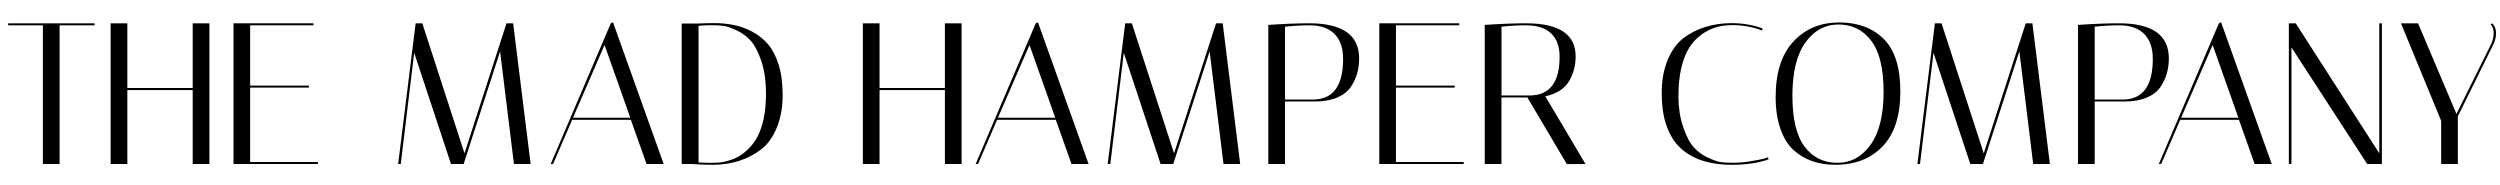
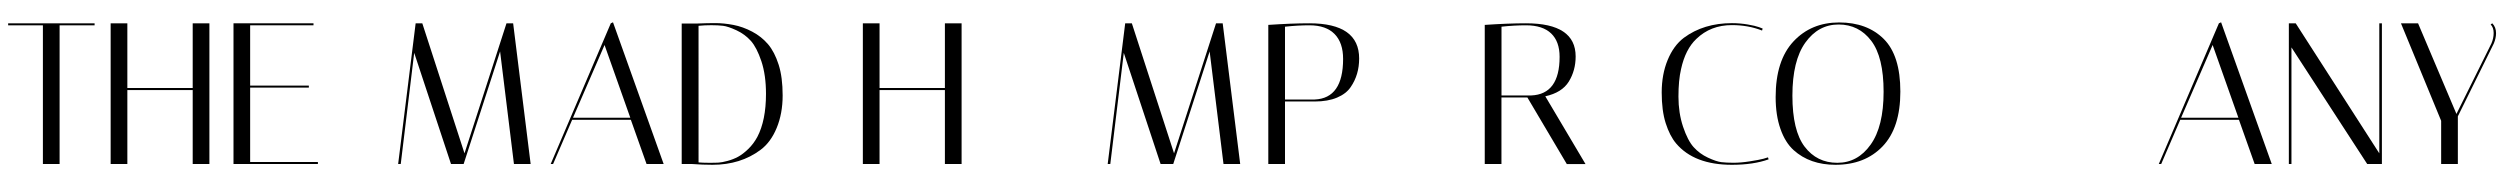
<svg xmlns="http://www.w3.org/2000/svg" version="1.1" id="Layer_1" x="0px" y="0px" viewBox="0 0 500 37.07" style="enable-background:new 0 0 500 37.07;" xml:space="preserve">
  <g>
    <path d="M11.92,32.8H8.58V5.06H1.63v-0.4h17.29v0.4h-7V32.8z" />
    <path d="M25.47,32.8h-3.34V4.66h3.34V17.6h13.07V4.66h3.34V32.8h-3.34V18.01H25.47V32.8z" />
    <path d="M62.7,4.66v0.4H50.03v12.06h11.74v0.4H50.03V32.4h13.55v0.4H46.7V4.66H62.7z" />
    <path d="M80.15,32.8h-0.52l3.5-28.14h1.33l8.44,26.01l8.4-26.01h1.33l3.5,28.14h-3.34l-2.77-22.51L92.73,32.8H90.2l-7.36-22.23 L80.15,32.8z" />
    <path d="M110.62,32.8h-0.48l12.02-28.14l0.44-0.2l10.13,28.34h-3.42l-3.14-8.84h-11.74L110.62,32.8z M120.91,9l-6.31,14.55h11.46 L120.91,9z" />
    <path d="M139.56,4.7c1.18-0.05,2.34-0.08,3.48-0.08s2.35,0.12,3.62,0.36c1.27,0.24,2.53,0.69,3.78,1.35 c1.25,0.66,2.3,1.5,3.18,2.53c0.87,1.03,1.57,2.39,2.11,4.08s0.8,3.74,0.8,6.15c0,2.41-0.4,4.58-1.19,6.49 c-0.79,1.92-1.87,3.38-3.24,4.4c-2.65,1.98-5.86,2.98-9.61,2.98c-1.31,0-2.69-0.05-4.14-0.16h-2.01V4.7H139.56z M139.69,32.48 c0.56,0.05,1.27,0.08,2.13,0.08c0.86,0,1.5-0.01,1.93-0.04s1.02-0.14,1.77-0.34c0.75-0.2,1.45-0.48,2.09-0.82 c0.64-0.35,1.32-0.86,2.03-1.55c0.71-0.68,1.32-1.49,1.83-2.43c1.15-2.2,1.73-5.07,1.73-8.6c0-2.52-0.31-4.7-0.92-6.53 c-0.62-1.84-1.32-3.2-2.11-4.08c-0.79-0.88-1.75-1.59-2.87-2.11c-1.13-0.52-2.02-0.82-2.69-0.9s-1.45-0.12-2.33-0.12 c-0.88,0-1.74,0.04-2.57,0.12V32.48z" />
    <path d="M175.91,32.8h-3.34V4.66h3.34V17.6h13.07V4.66h3.34V32.8h-3.34V18.01h-13.07V32.8z" />
-     <path d="M195.61,32.8h-0.48l12.02-28.14l0.44-0.2l10.13,28.34h-3.42l-3.14-8.84h-11.74L195.61,32.8z M205.9,9l-6.31,14.55h11.46 L205.9,9z" />
    <path d="M222.06,32.8h-0.52l3.5-28.14h1.33l8.44,26.01l8.4-26.01h1.33l3.5,28.14h-3.34l-2.77-22.51l-7.28,22.51h-2.53l-7.36-22.23 L222.06,32.8z" />
    <path d="M253.66,4.98c3.11-0.21,5.84-0.32,8.2-0.32c6.65,0,9.97,2.35,9.97,7.04c0,2.17-0.56,4.07-1.69,5.71 c-0.59,0.88-1.5,1.59-2.73,2.11c-1.23,0.52-2.72,0.78-4.46,0.78H257v12.5h-3.34V4.98z M261.9,5.06c-1.55,0-3.19,0.09-4.9,0.28V19.9 h5.95c3.78-0.16,5.67-2.87,5.67-8.12c0-2.14-0.56-3.8-1.69-4.96S264.13,5.06,261.9,5.06z" />
-     <path d="M291.85,4.66v0.4h-12.66v12.06h11.74v0.4h-11.74V32.4h13.55v0.4h-16.88V4.66H291.85z" />
    <path d="M296.96,4.98c3.11-0.21,5.86-0.32,8.24-0.32c6.62,0,9.93,2.21,9.93,6.63c0,1.88-0.46,3.55-1.37,5.03 c-0.91,1.47-2.48,2.45-4.7,2.94l8.04,13.55h-3.74l-7.88-13.31h-5.19V32.8h-3.34V4.98z M305.2,5.06c-1.55,0-3.19,0.09-4.9,0.28 v13.75h5.95c3.78-0.16,5.67-2.73,5.67-7.72c0-2.04-0.56-3.6-1.69-4.68S307.42,5.06,305.2,5.06z" />
    <path d="M346.37,32.96c-5.01,0-8.72-1.42-11.14-4.26c-0.86-1.02-1.55-2.37-2.09-4.06c-0.54-1.69-0.8-3.74-0.8-6.15 s0.4-4.58,1.19-6.49c0.79-1.92,1.87-3.4,3.24-4.44c2.65-1.96,5.86-2.93,9.61-2.93c1.07,0,2.12,0.09,3.14,0.26s1.78,0.36,2.29,0.54 l0.72,0.28l-0.12,0.4c-1.82-0.72-3.83-1.09-6.03-1.09c-2.84,0-5.21,0.92-7.12,2.77c-1.45,1.37-2.47,3.38-3.05,6.03 c-0.35,1.5-0.52,3.34-0.52,5.51c0,2.17,0.31,4.18,0.92,6.01c0.62,1.84,1.32,3.2,2.11,4.08c0.79,0.88,1.75,1.59,2.87,2.11 s2.02,0.82,2.69,0.9c0.67,0.08,1.48,0.12,2.43,0.12c0.95,0,2.03-0.09,3.24-0.28s2.12-0.36,2.73-0.52l0.92-0.28l0.12,0.4 C351.69,32.6,349.24,32.96,346.37,32.96z" />
    <path d="M355.13,19.41c0-4.88,1.19-8.58,3.56-11.12s5.42-3.8,9.15-3.8s6.69,1.1,8.91,3.3c2.21,2.2,3.32,5.71,3.32,10.53 c0,4.82-1.18,8.47-3.54,10.94c-2.36,2.47-5.51,3.7-9.45,3.7c-3.4,0-6.19-0.98-8.36-2.94c-1.12-1.02-2-2.43-2.63-4.24 C355.45,23.98,355.13,21.85,355.13,19.41z M367.72,4.9c-2.71,0-4.92,1.21-6.65,3.62c-1.73,2.41-2.59,5.95-2.59,10.61 c0,4.66,0.82,8.07,2.45,10.21c1.63,2.14,3.81,3.22,6.53,3.22s4.95-1.21,6.67-3.64c1.73-2.42,2.59-5.95,2.59-10.57 s-0.82-8.02-2.47-10.19S370.42,4.9,367.72,4.9z" />
-     <path d="M384,32.8h-0.52l3.5-28.14h1.33l8.44,26.01l8.4-26.01h1.33l3.5,28.14h-3.34l-2.77-22.51l-7.28,22.51h-2.53l-7.36-22.23 L384,32.8z" />
-     <path d="M415.6,4.98c3.11-0.21,5.84-0.32,8.2-0.32c6.65,0,9.97,2.35,9.97,7.04c0,2.17-0.56,4.07-1.69,5.71 c-0.59,0.88-1.5,1.59-2.73,2.11c-1.23,0.52-2.72,0.78-4.46,0.78h-5.95v12.5h-3.34V4.98z M423.84,5.06c-1.55,0-3.19,0.09-4.9,0.28 V19.9h5.95c3.78-0.16,5.67-2.87,5.67-8.12c0-2.14-0.56-3.8-1.69-4.96S426.06,5.06,423.84,5.06z" />
    <path d="M432.24,32.8h-0.48l12.02-28.14l0.44-0.2l10.13,28.34h-3.42l-3.14-8.84h-11.74L432.24,32.8z M442.53,9l-6.31,14.55h11.46 L442.53,9z" />
    <path d="M458.29,32.8h-0.52V4.66h1.37l16.72,26.01V4.66h0.52V32.8h-2.94L458.29,9.48V32.8z" />
    <path d="M498.45,4.66c0.51,0.51,0.76,1.17,0.76,1.97c0,0.67-0.15,1.35-0.44,2.05l-7.2,14.59v9.53h-3.34v-8.64l-8.04-19.5h3.42 l7.68,18.13l7-14.11c0.29-0.67,0.44-1.37,0.44-2.09s-0.2-1.29-0.6-1.69L498.45,4.66z" />
  </g>
</svg>